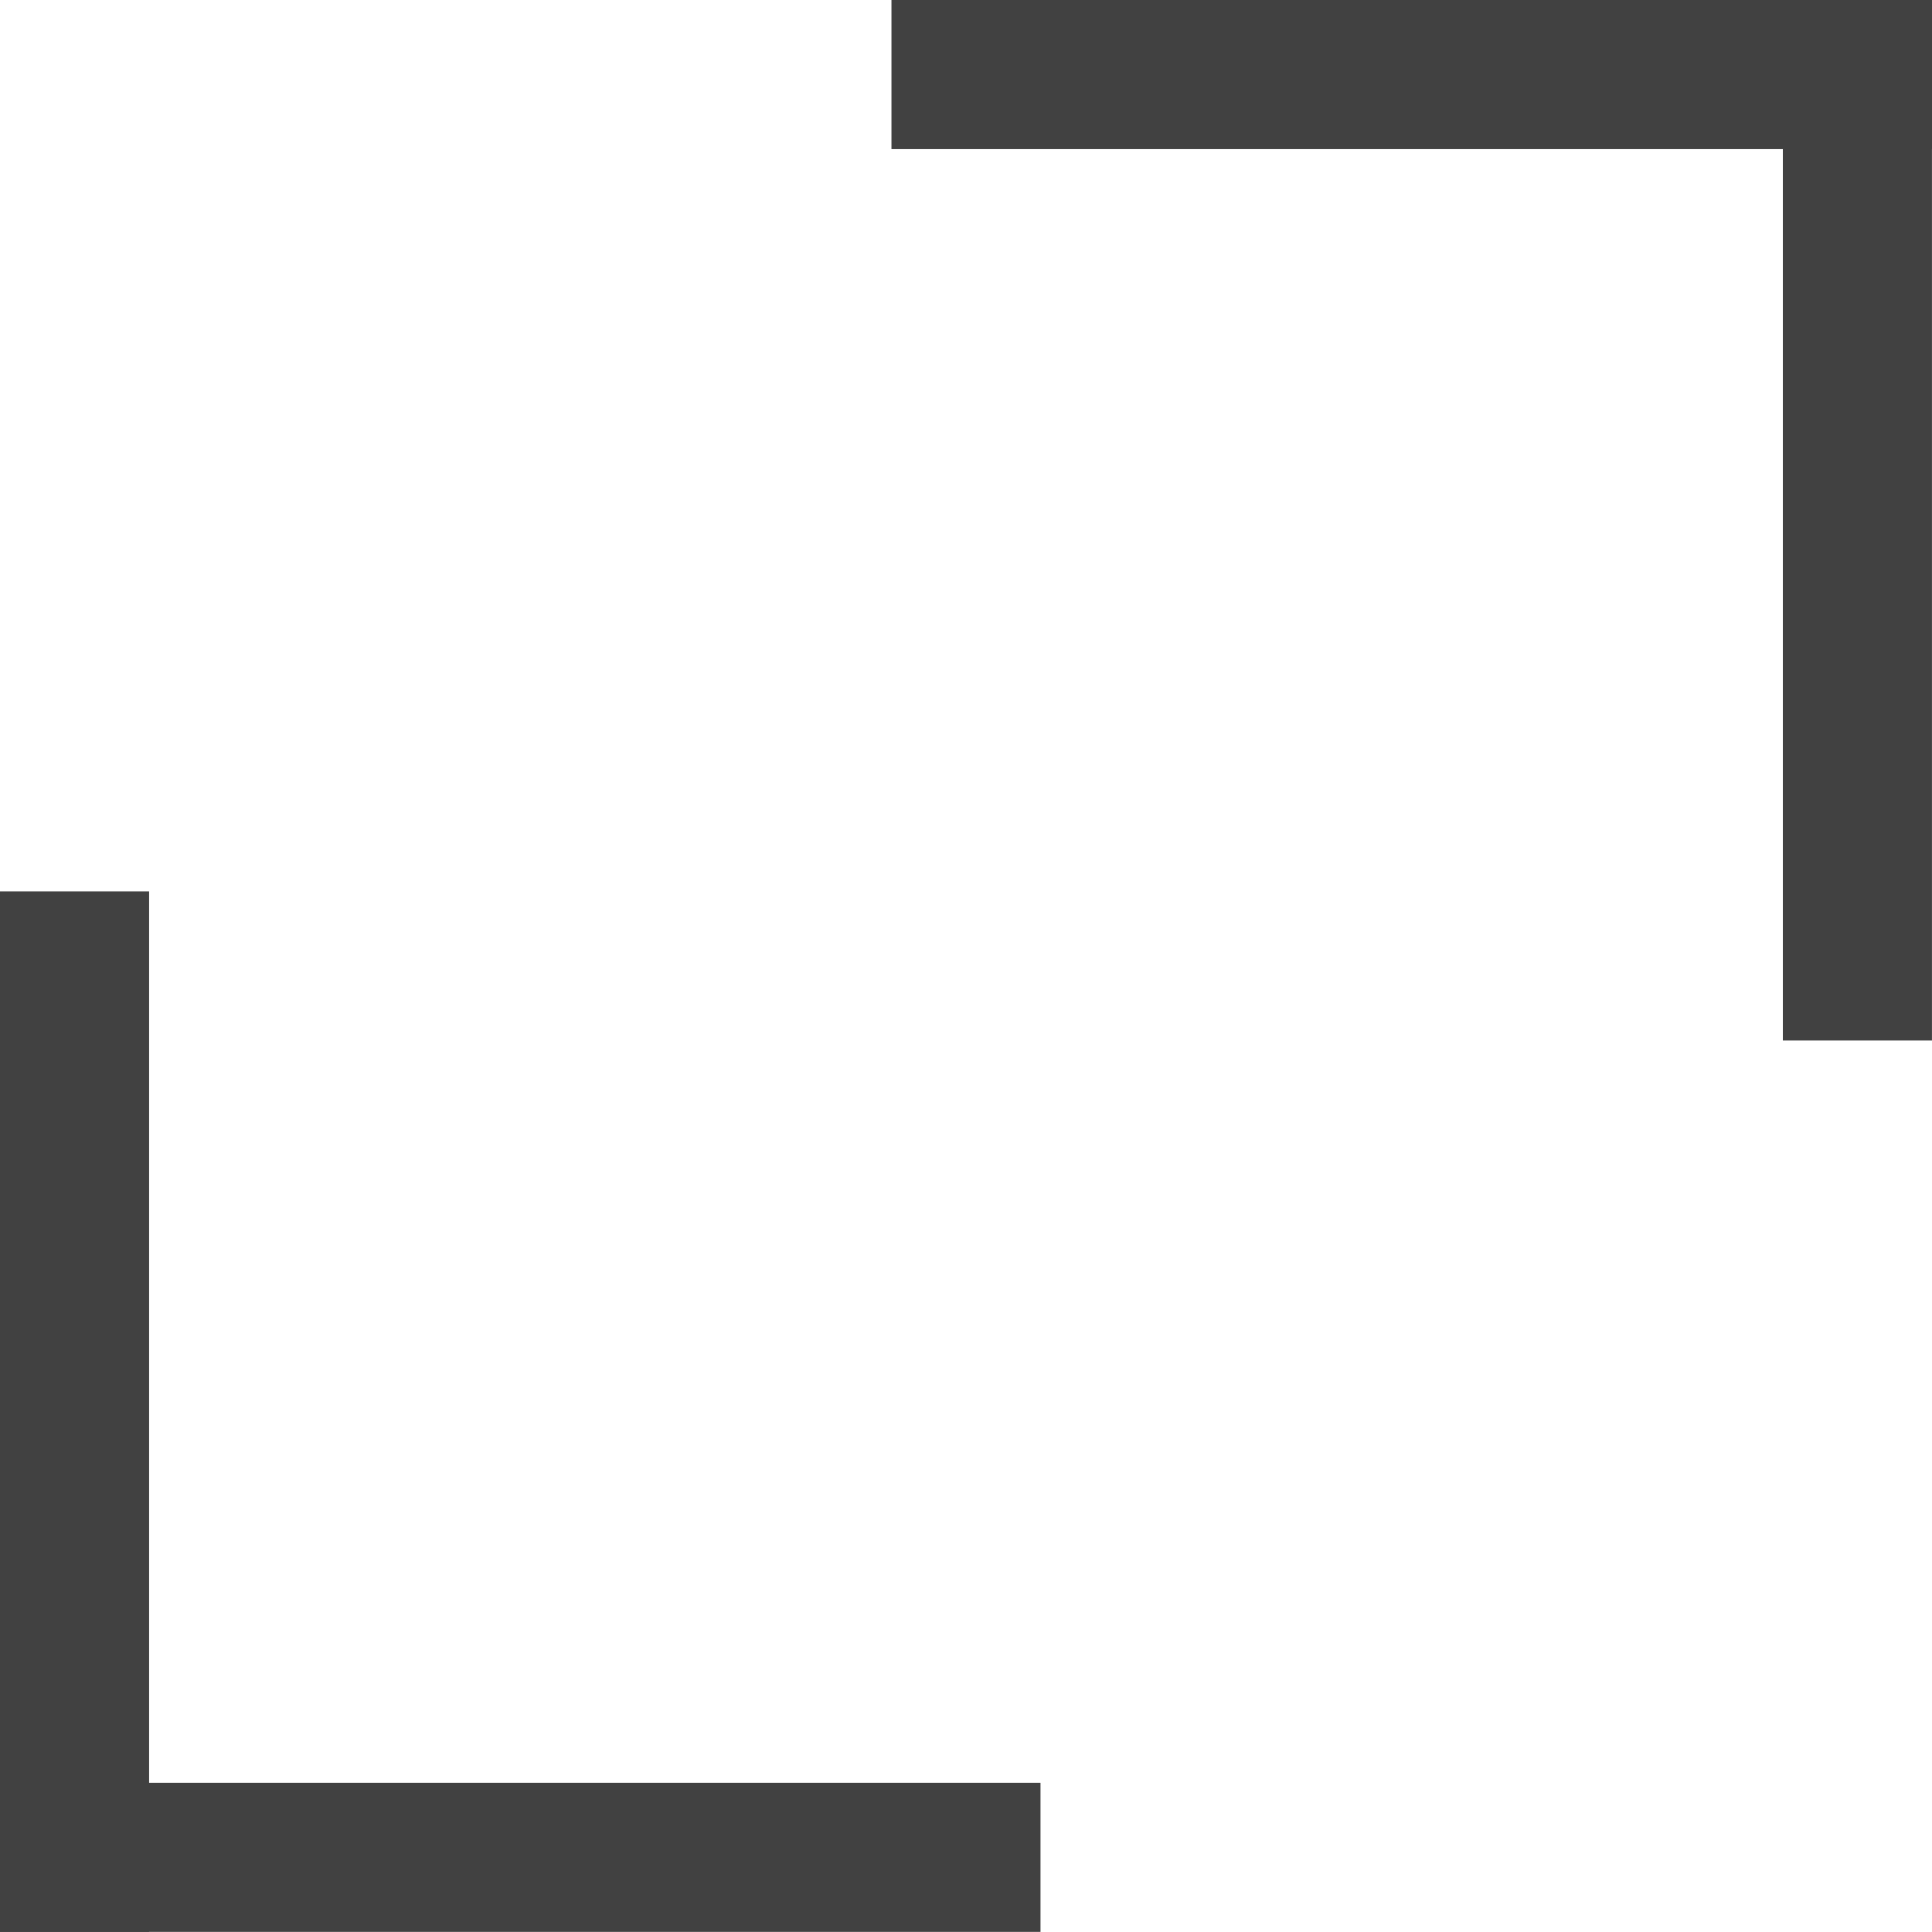
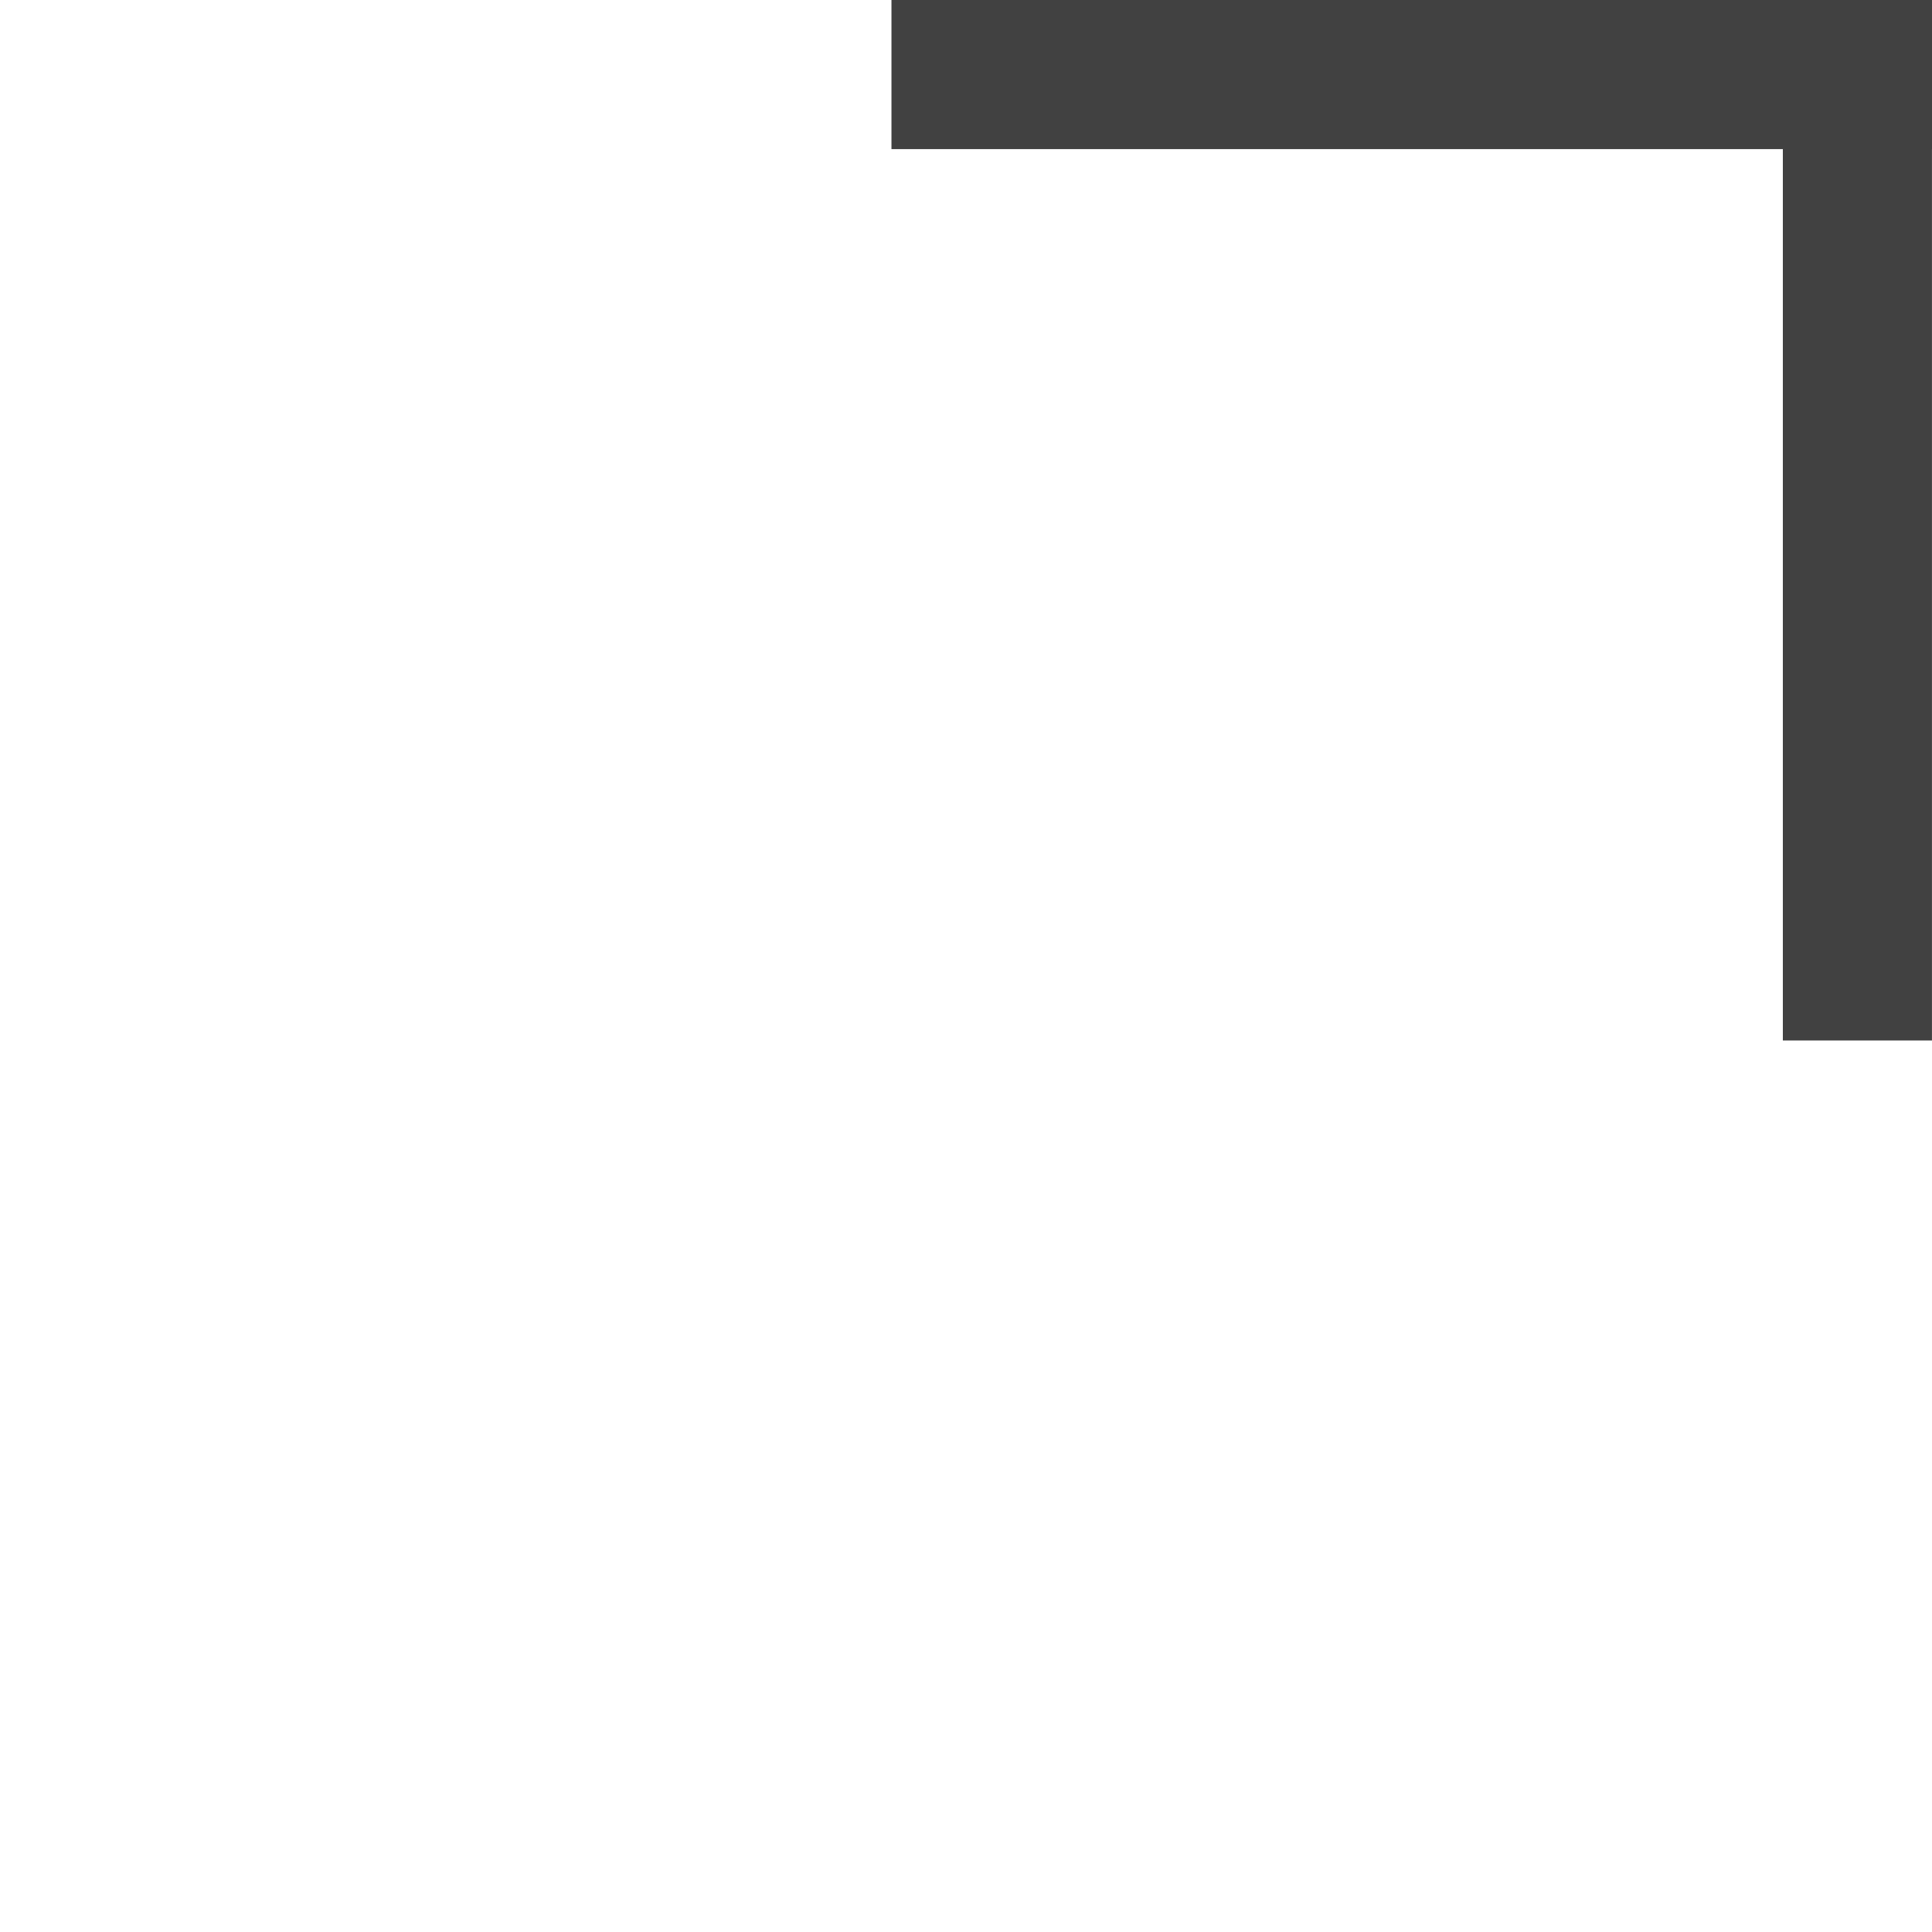
<svg xmlns="http://www.w3.org/2000/svg" version="1.1" id="Layer_1" x="0px" y="0px" viewBox="0 0 5000 5000" style="enable-background:new 0 0 5000 5000;" xml:space="preserve">
  <style type="text/css">
	.st0{fill:#414141;}
</style>
  <g id="Group_73" transform="translate(1 1)">
-     <path id="Line_42" class="st0" d="M384.9,4998.7H-1V2305.9h385.9V4998.7z" />
    <path id="Line_44" class="st0" d="M4613-1h385.9v2692.8H4613V-1z" />
-     <path id="Line_43" class="st0" d="M2691.8,4998.7H-1v-385.9h2692.8V4998.7z" />
    <path id="Line_45" class="st0" d="M2306.1-1h2692.8v385.9H2306.1V-1z" />
  </g>
</svg>